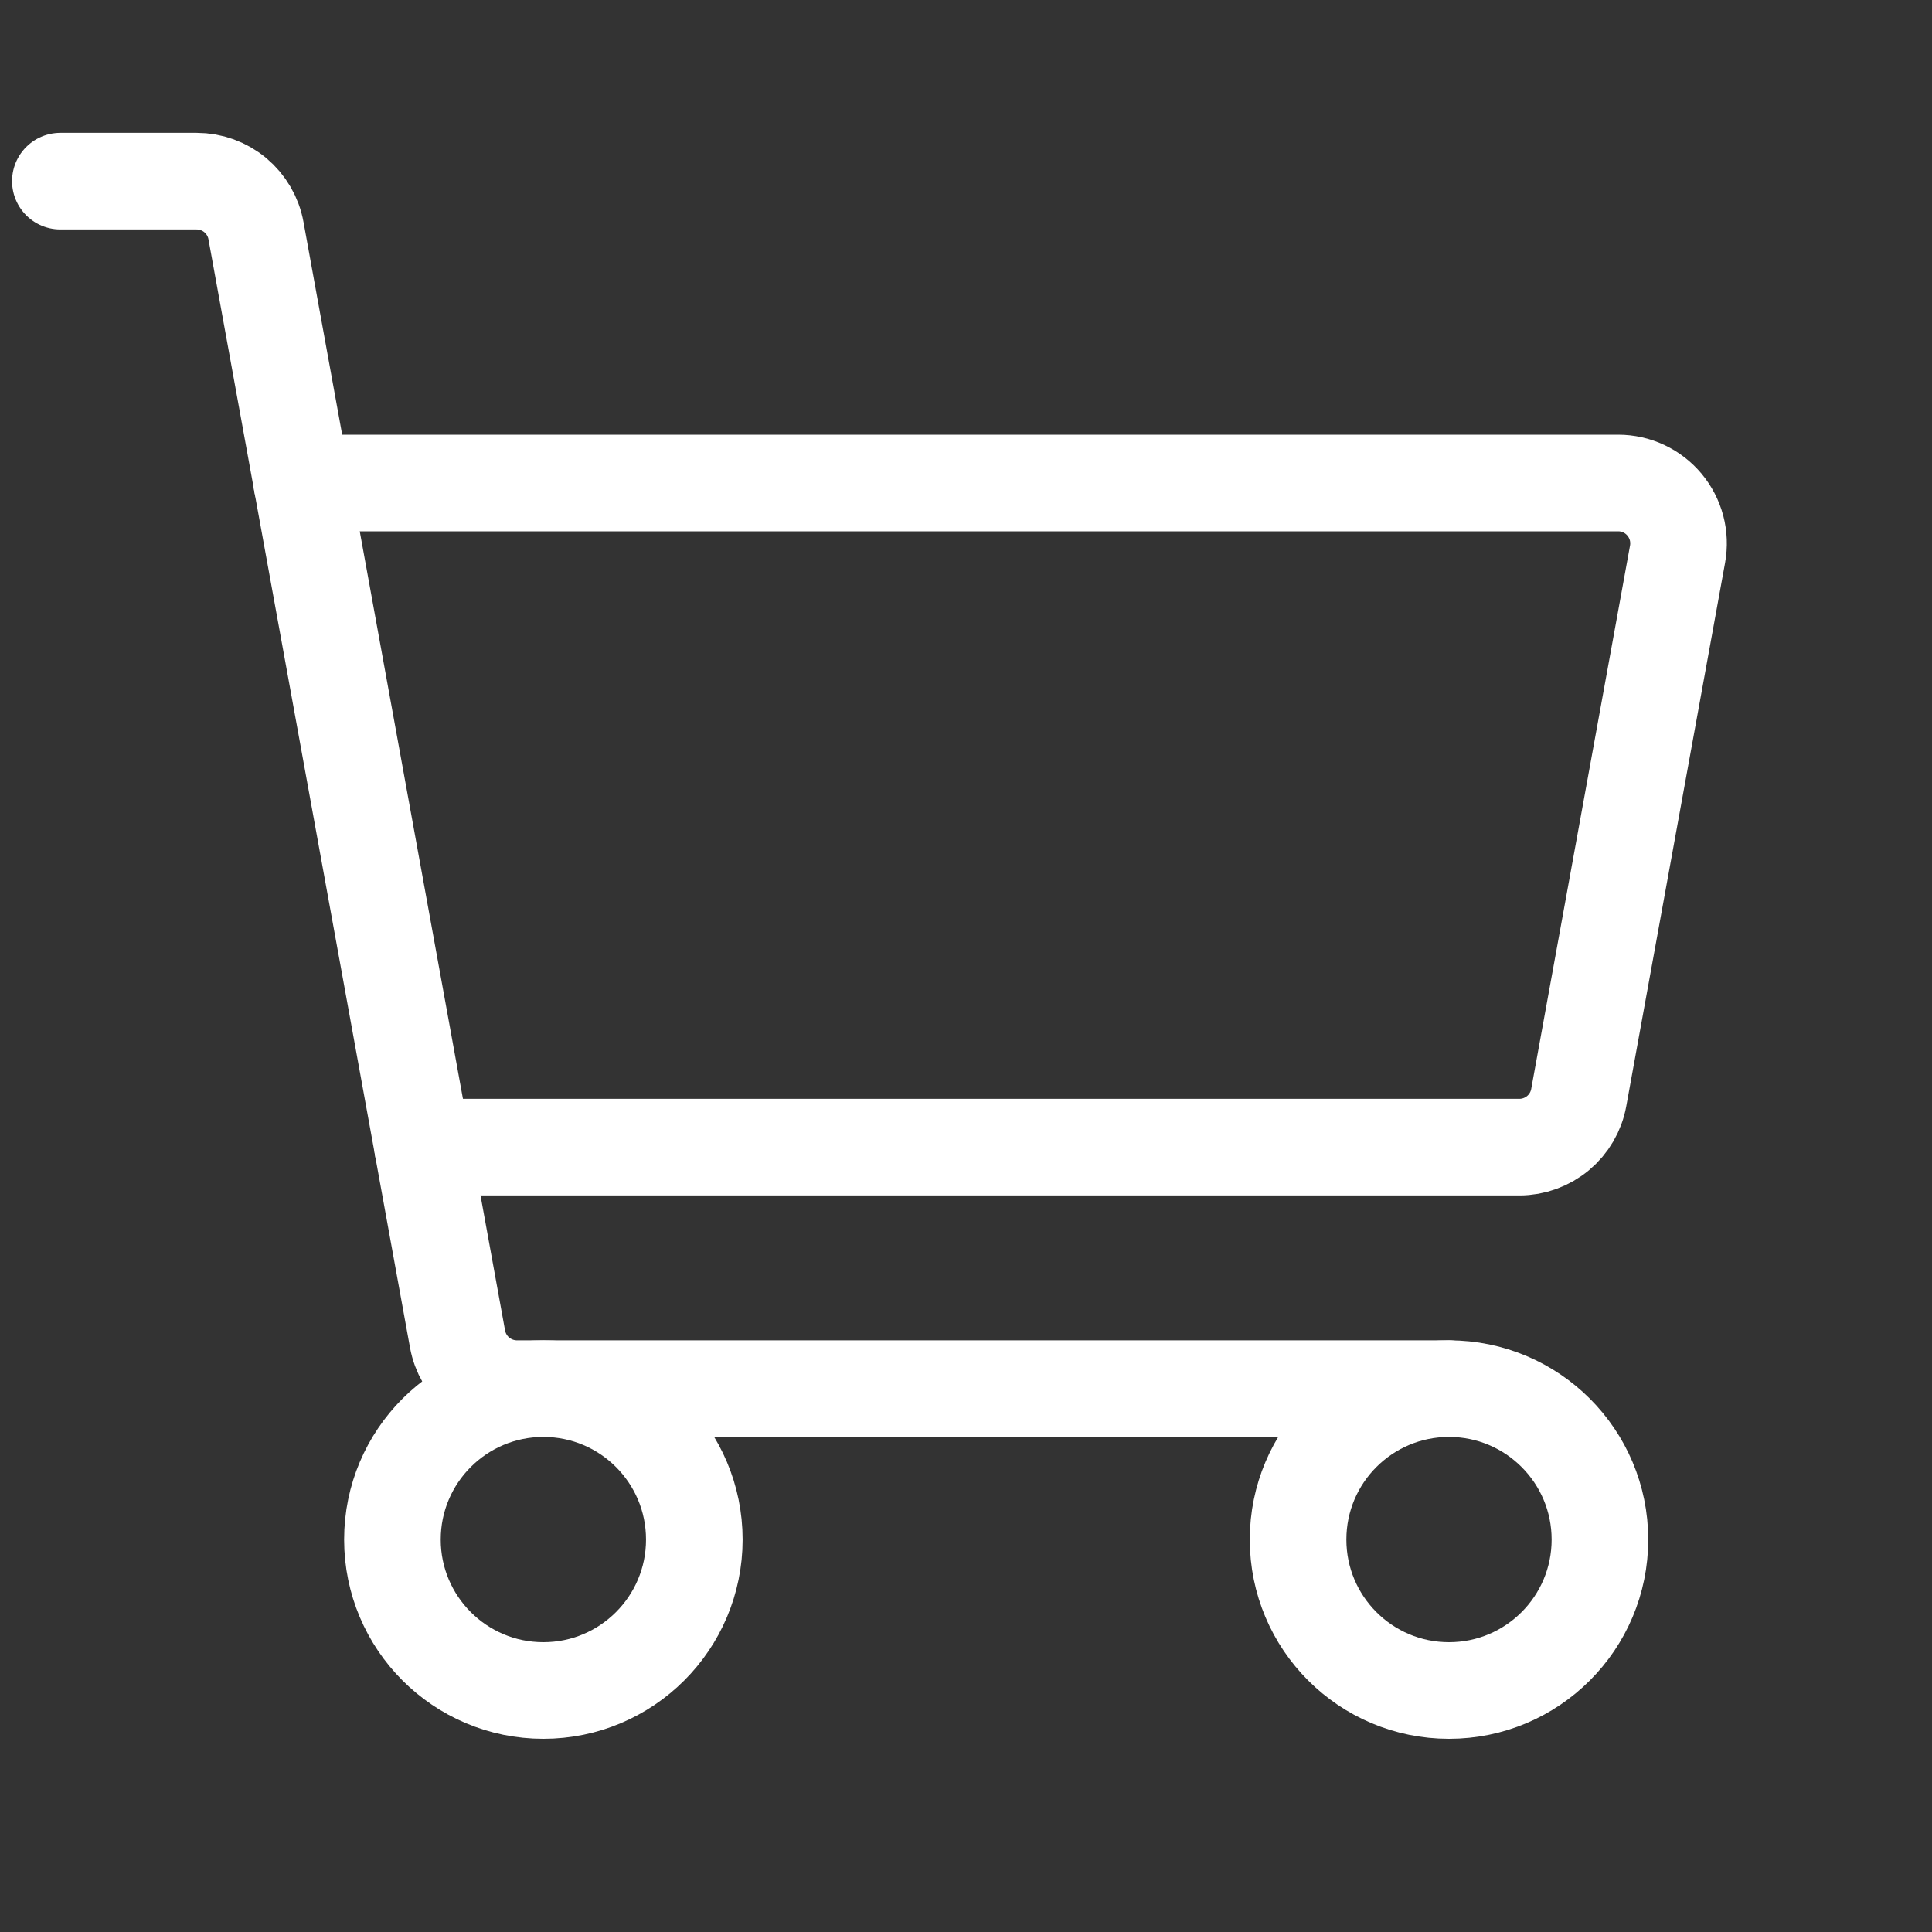
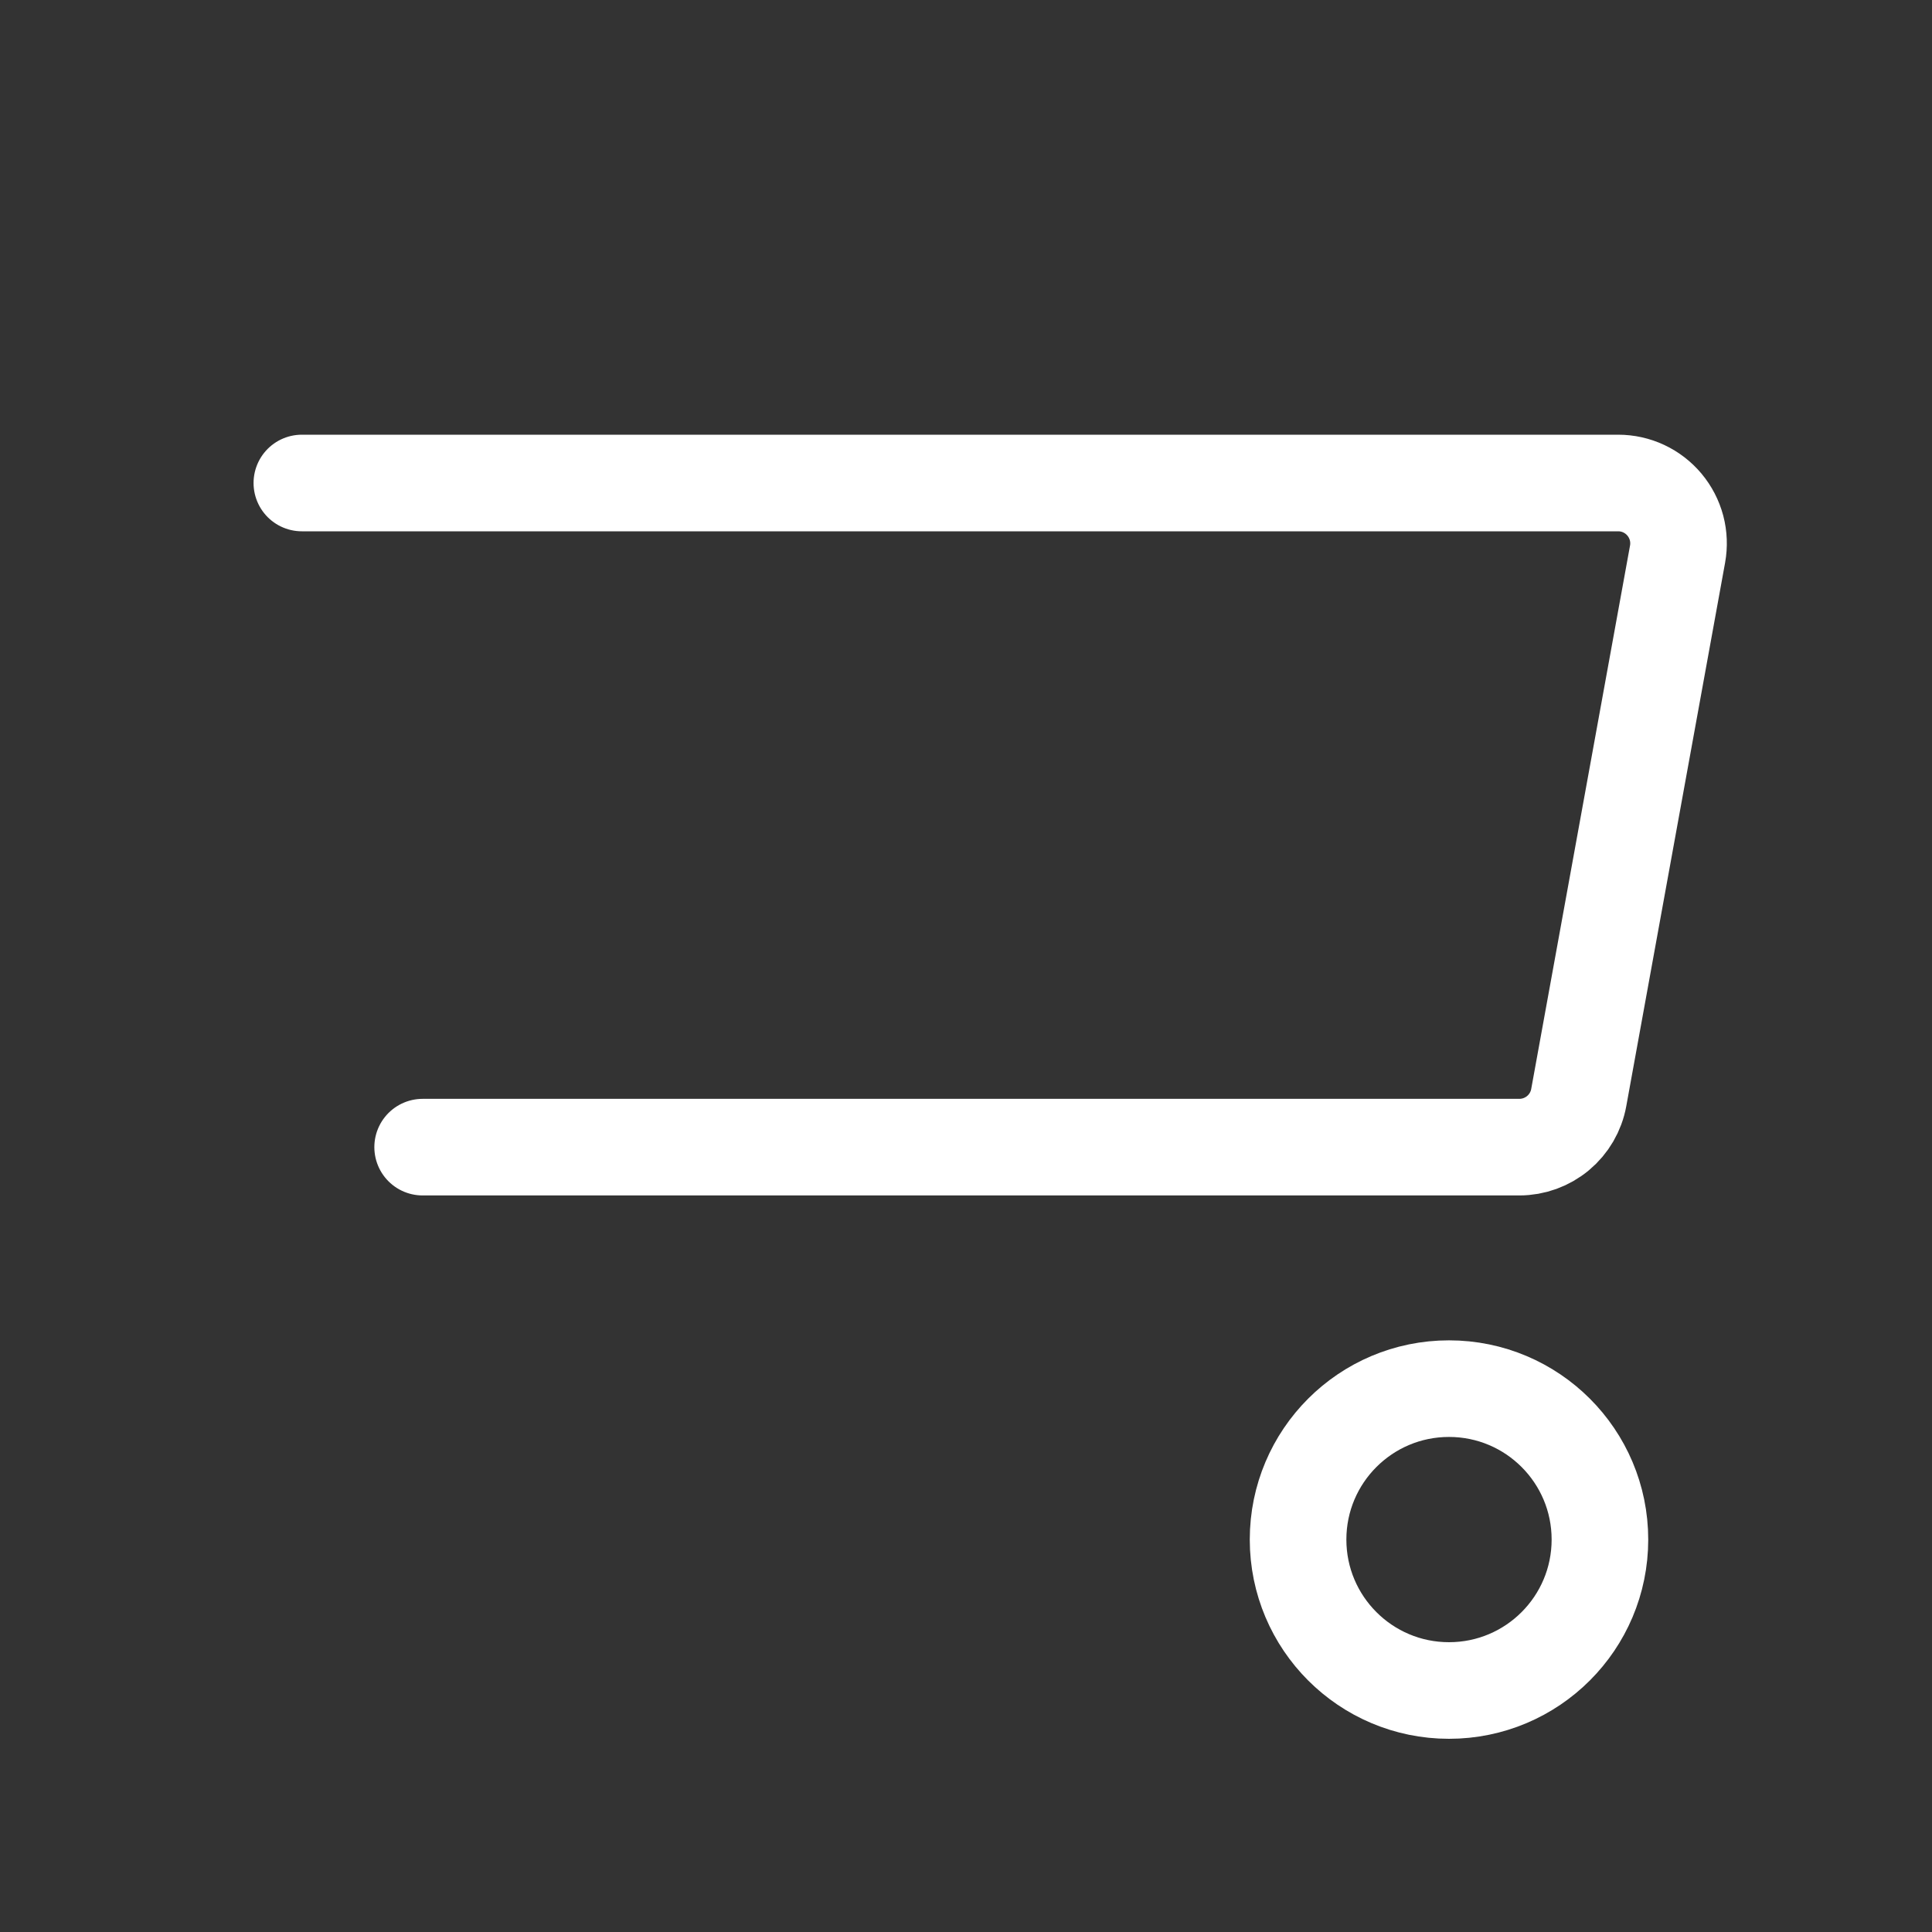
<svg xmlns="http://www.w3.org/2000/svg" width="50" height="50" viewBox="0 0 50 50" fill="none">
  <rect x="0" y="0" width="50" height="50" fill="#333333" stroke="none" />
-   <path d="M37.5 35.938H13.378C13.012 35.938 12.658 35.809 12.377 35.575C12.096 35.34 11.906 35.014 11.841 34.654L6.625 5.97C6.56 5.61 6.37 5.285 6.089 5.05C5.808 4.816 5.454 4.688 5.088 4.688H1.562" stroke="white" stroke-width="2.5" stroke-linecap="round" stroke-linejoin="round" />
-   <path d="M14.062 43.75C16.22 43.75 17.969 42.001 17.969 39.844C17.969 37.686 16.22 35.938 14.062 35.938C11.905 35.938 10.156 37.686 10.156 39.844C10.156 42.001 11.905 43.75 14.062 43.75Z" stroke="white" stroke-width="2.5" stroke-linecap="round" stroke-linejoin="round" />
  <path d="M37.5 43.75C39.657 43.75 41.406 42.001 41.406 39.844C41.406 37.686 39.657 35.938 37.5 35.938C35.343 35.938 33.594 37.686 33.594 39.844C33.594 42.001 35.343 43.75 37.5 43.75Z" stroke="white" stroke-width="2.5" stroke-linecap="round" stroke-linejoin="round" />
  <path d="M7.812 12.5H41.878C42.107 12.5 42.333 12.55 42.54 12.647C42.747 12.744 42.931 12.886 43.077 13.061C43.224 13.237 43.33 13.443 43.389 13.664C43.447 13.885 43.456 14.117 43.415 14.342L40.858 28.404C40.793 28.765 40.603 29.09 40.322 29.325C40.041 29.559 39.687 29.688 39.321 29.688H10.938" stroke="white" stroke-width="2.5" stroke-linecap="round" stroke-linejoin="round" />
</svg>